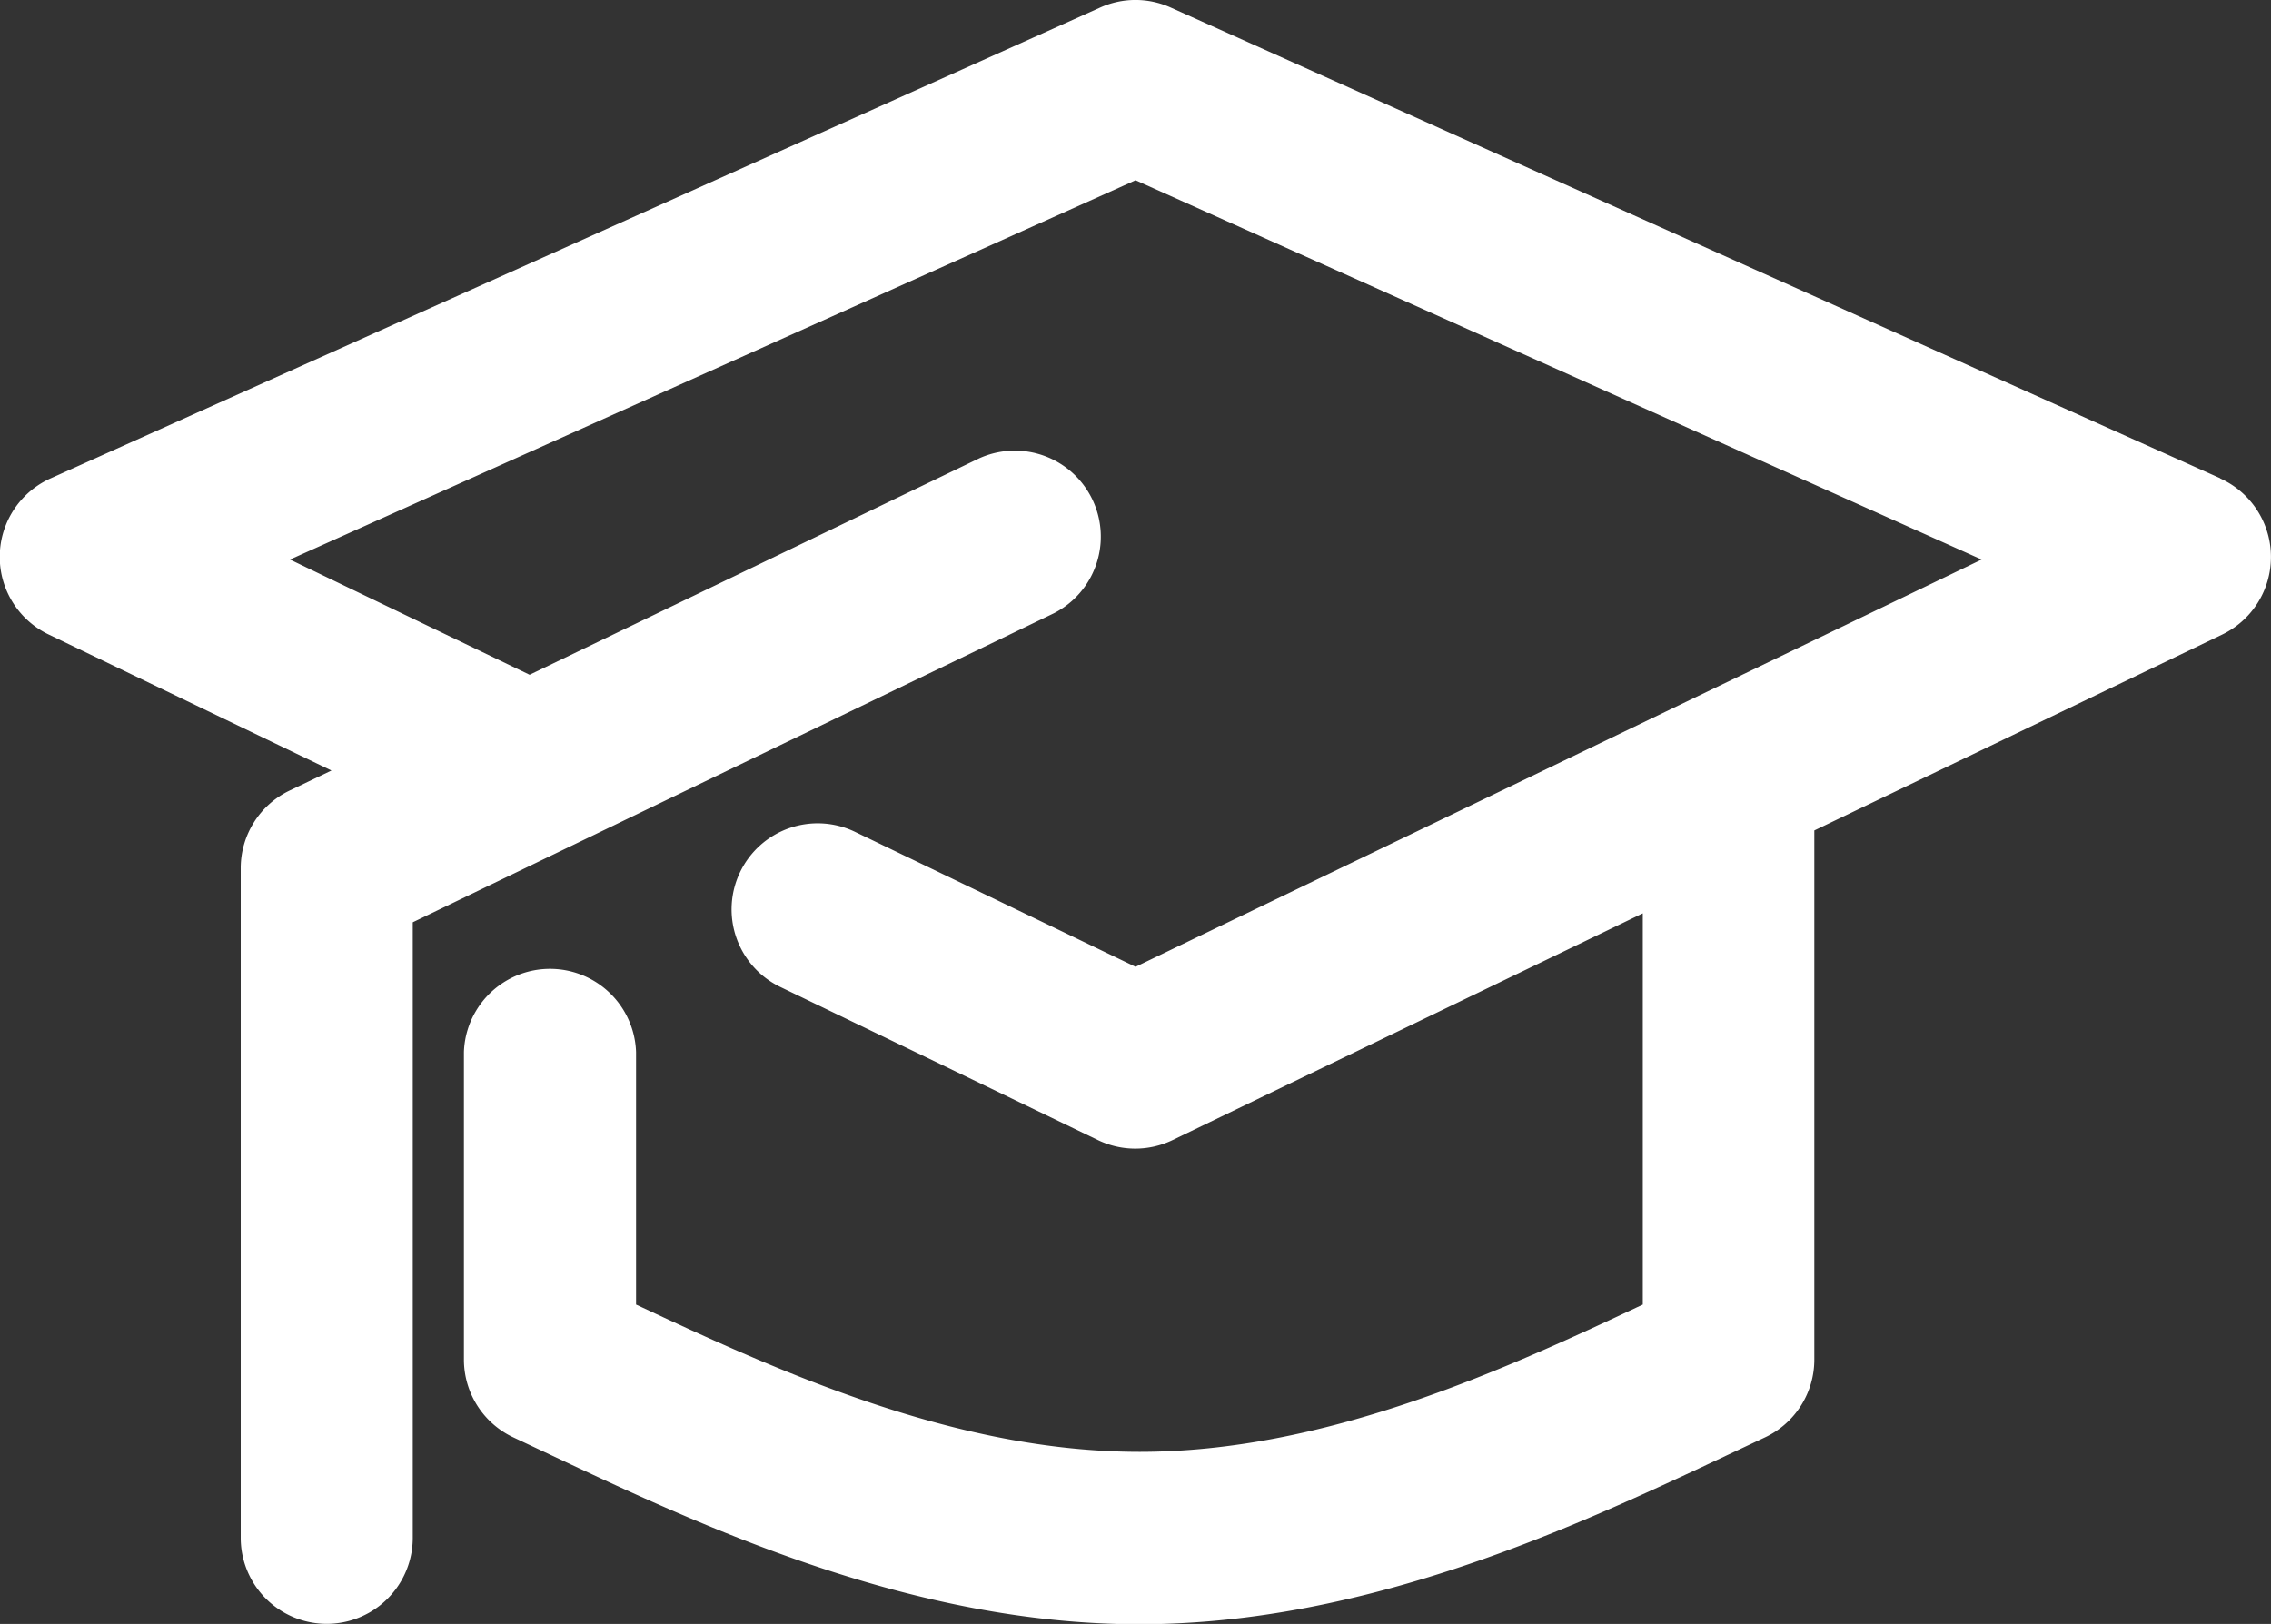
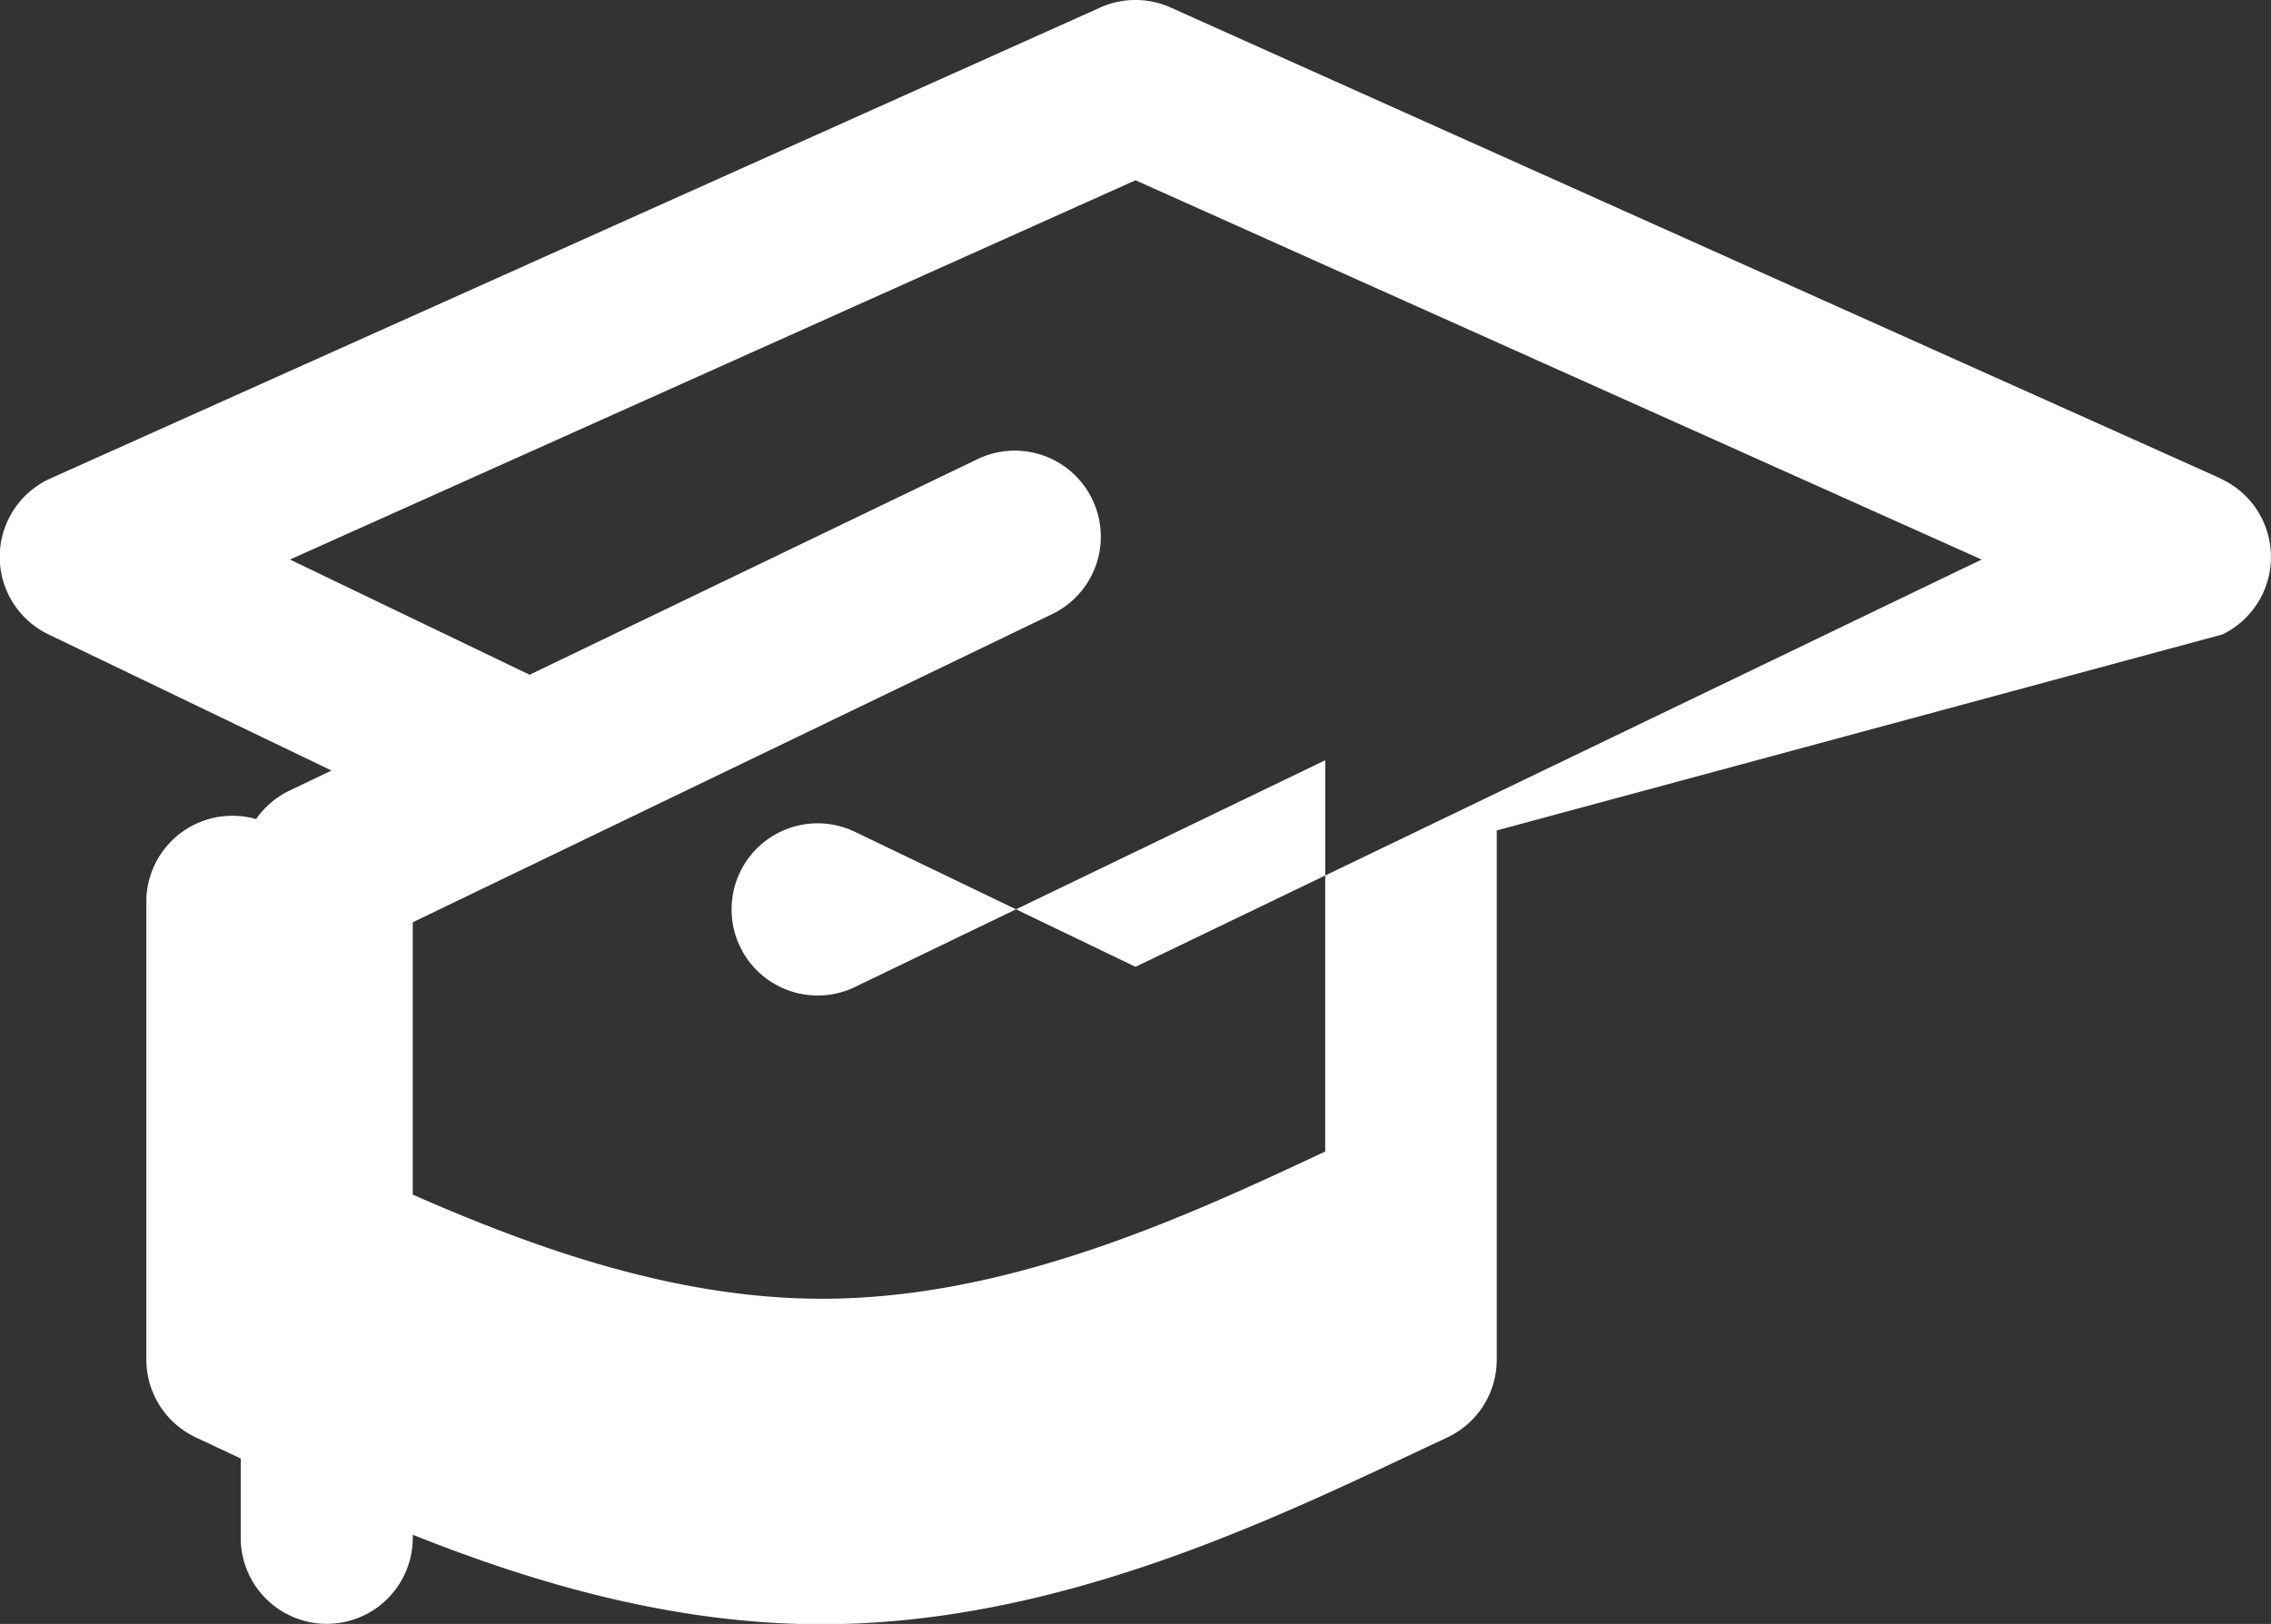
<svg xmlns="http://www.w3.org/2000/svg" viewBox="0 0 225.47 161.25">
  <rect x="0" y="0" width="225.47" height="161.25" fill="#333333" stroke="none" />
  <g data-name="Laag 2">
-     <path d="M220.43 47.49L116.23.75a8.52 8.52 0 00-7 0L5.05 47.49A8.54 8.54 0 004.83 63l28.08 13.51-4.18 2a8.54 8.54 0 00-4.83 7.69v66.5a8.54 8.54 0 0017.08 0V91.58l63.64-30.68a8.54 8.54 0 00-7.42-15.38L52.58 67 28.79 55.56l83.95-37.66 84 37.66-84 40.44-27.85-13.4A8.54 8.54 0 0077.47 98L109 113.2a8.52 8.52 0 007.42 0l46.68-22.51v38.85c-14.2 6.68-31.64 14.62-49.95 14.62s-35.75-7.94-50-14.62v-25.08a8.55 8.55 0 00-17.09 0V135a8.54 8.54 0 004.94 7.74l3.51 1.65c15.14 7.13 35.87 16.89 58.59 16.89s43.45-9.76 58.59-16.89l3.51-1.65a8.53 8.53 0 004.93-7.74V82.46L220.64 63a8.55 8.55 0 00-.21-15.49z" fill="#fff" data-name="Layer 1" />
+     <path d="M220.43 47.49L116.23.75a8.52 8.52 0 00-7 0L5.05 47.49A8.54 8.54 0 004.83 63l28.08 13.51-4.18 2a8.54 8.54 0 00-4.83 7.69v66.5a8.54 8.54 0 0017.08 0V91.58l63.64-30.68a8.54 8.54 0 00-7.42-15.38L52.58 67 28.79 55.56l83.95-37.66 84 37.66-84 40.44-27.85-13.4A8.54 8.54 0 0077.47 98a8.52 8.52 0 007.42 0l46.68-22.51v38.85c-14.2 6.68-31.64 14.62-49.95 14.62s-35.75-7.94-50-14.62v-25.08a8.55 8.55 0 00-17.09 0V135a8.54 8.54 0 004.94 7.74l3.51 1.65c15.14 7.13 35.87 16.89 58.59 16.89s43.45-9.76 58.59-16.89l3.51-1.65a8.53 8.53 0 004.93-7.74V82.46L220.64 63a8.55 8.55 0 00-.21-15.49z" fill="#fff" data-name="Layer 1" />
  </g>
</svg>